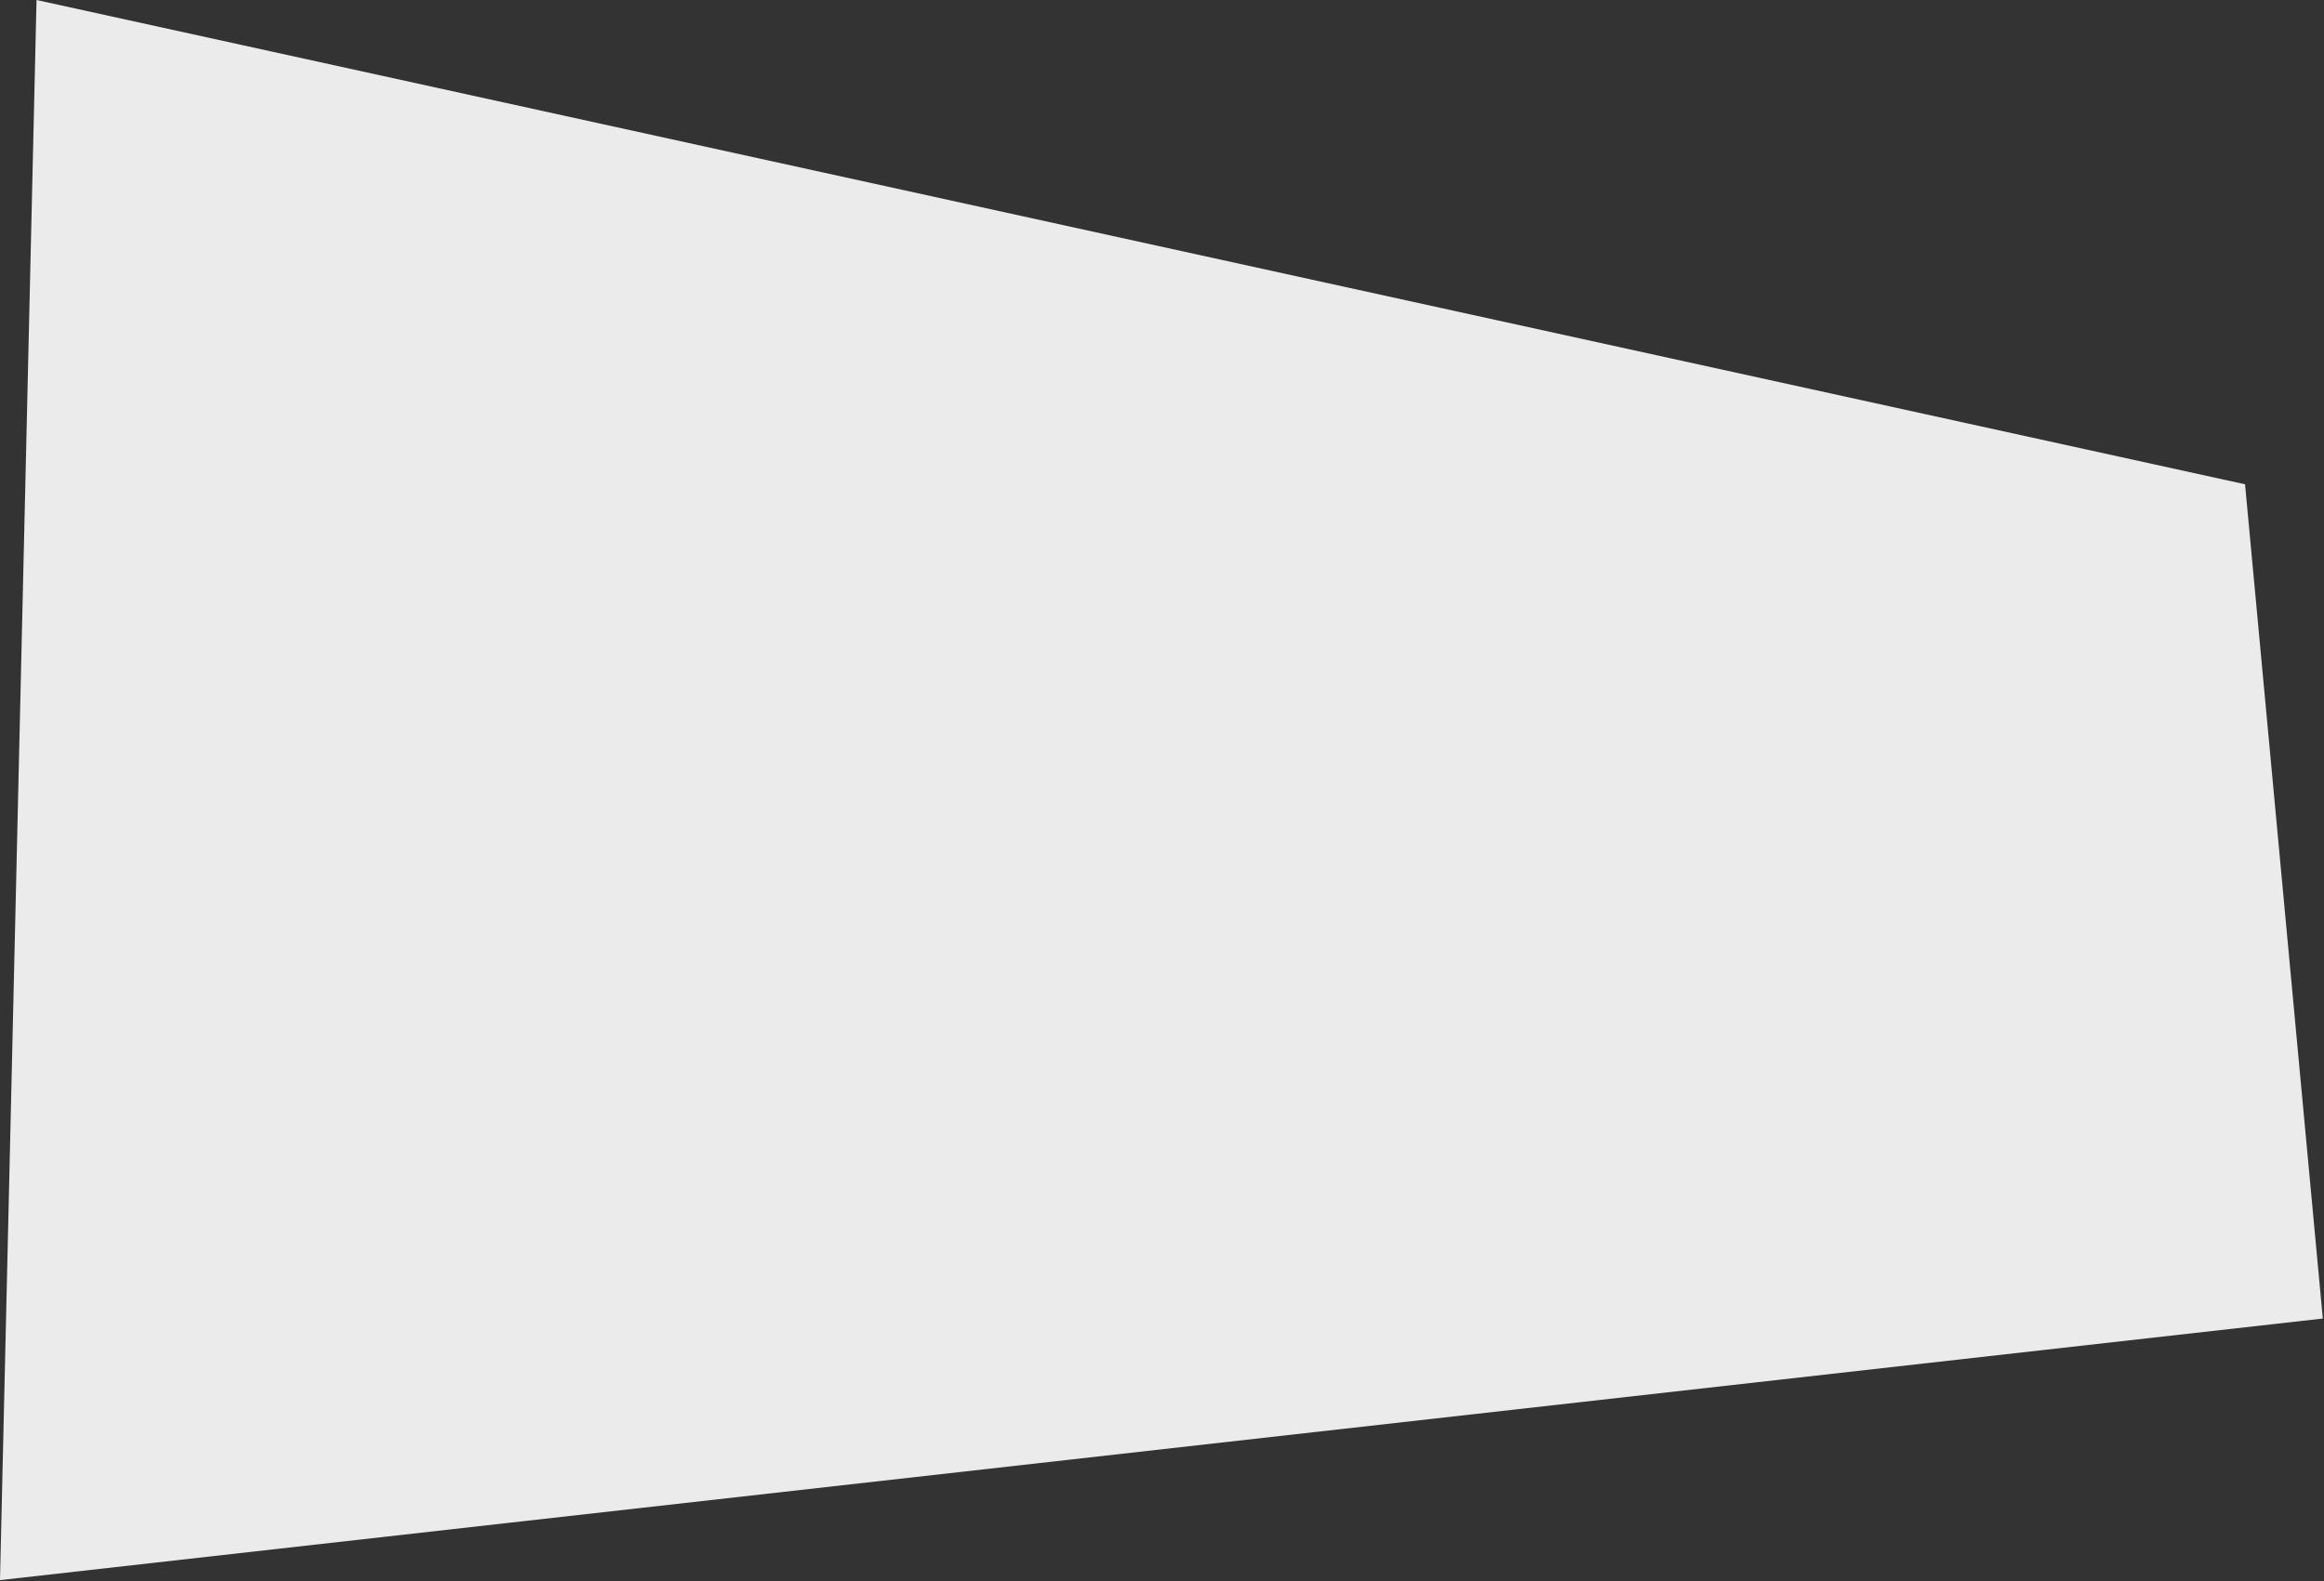
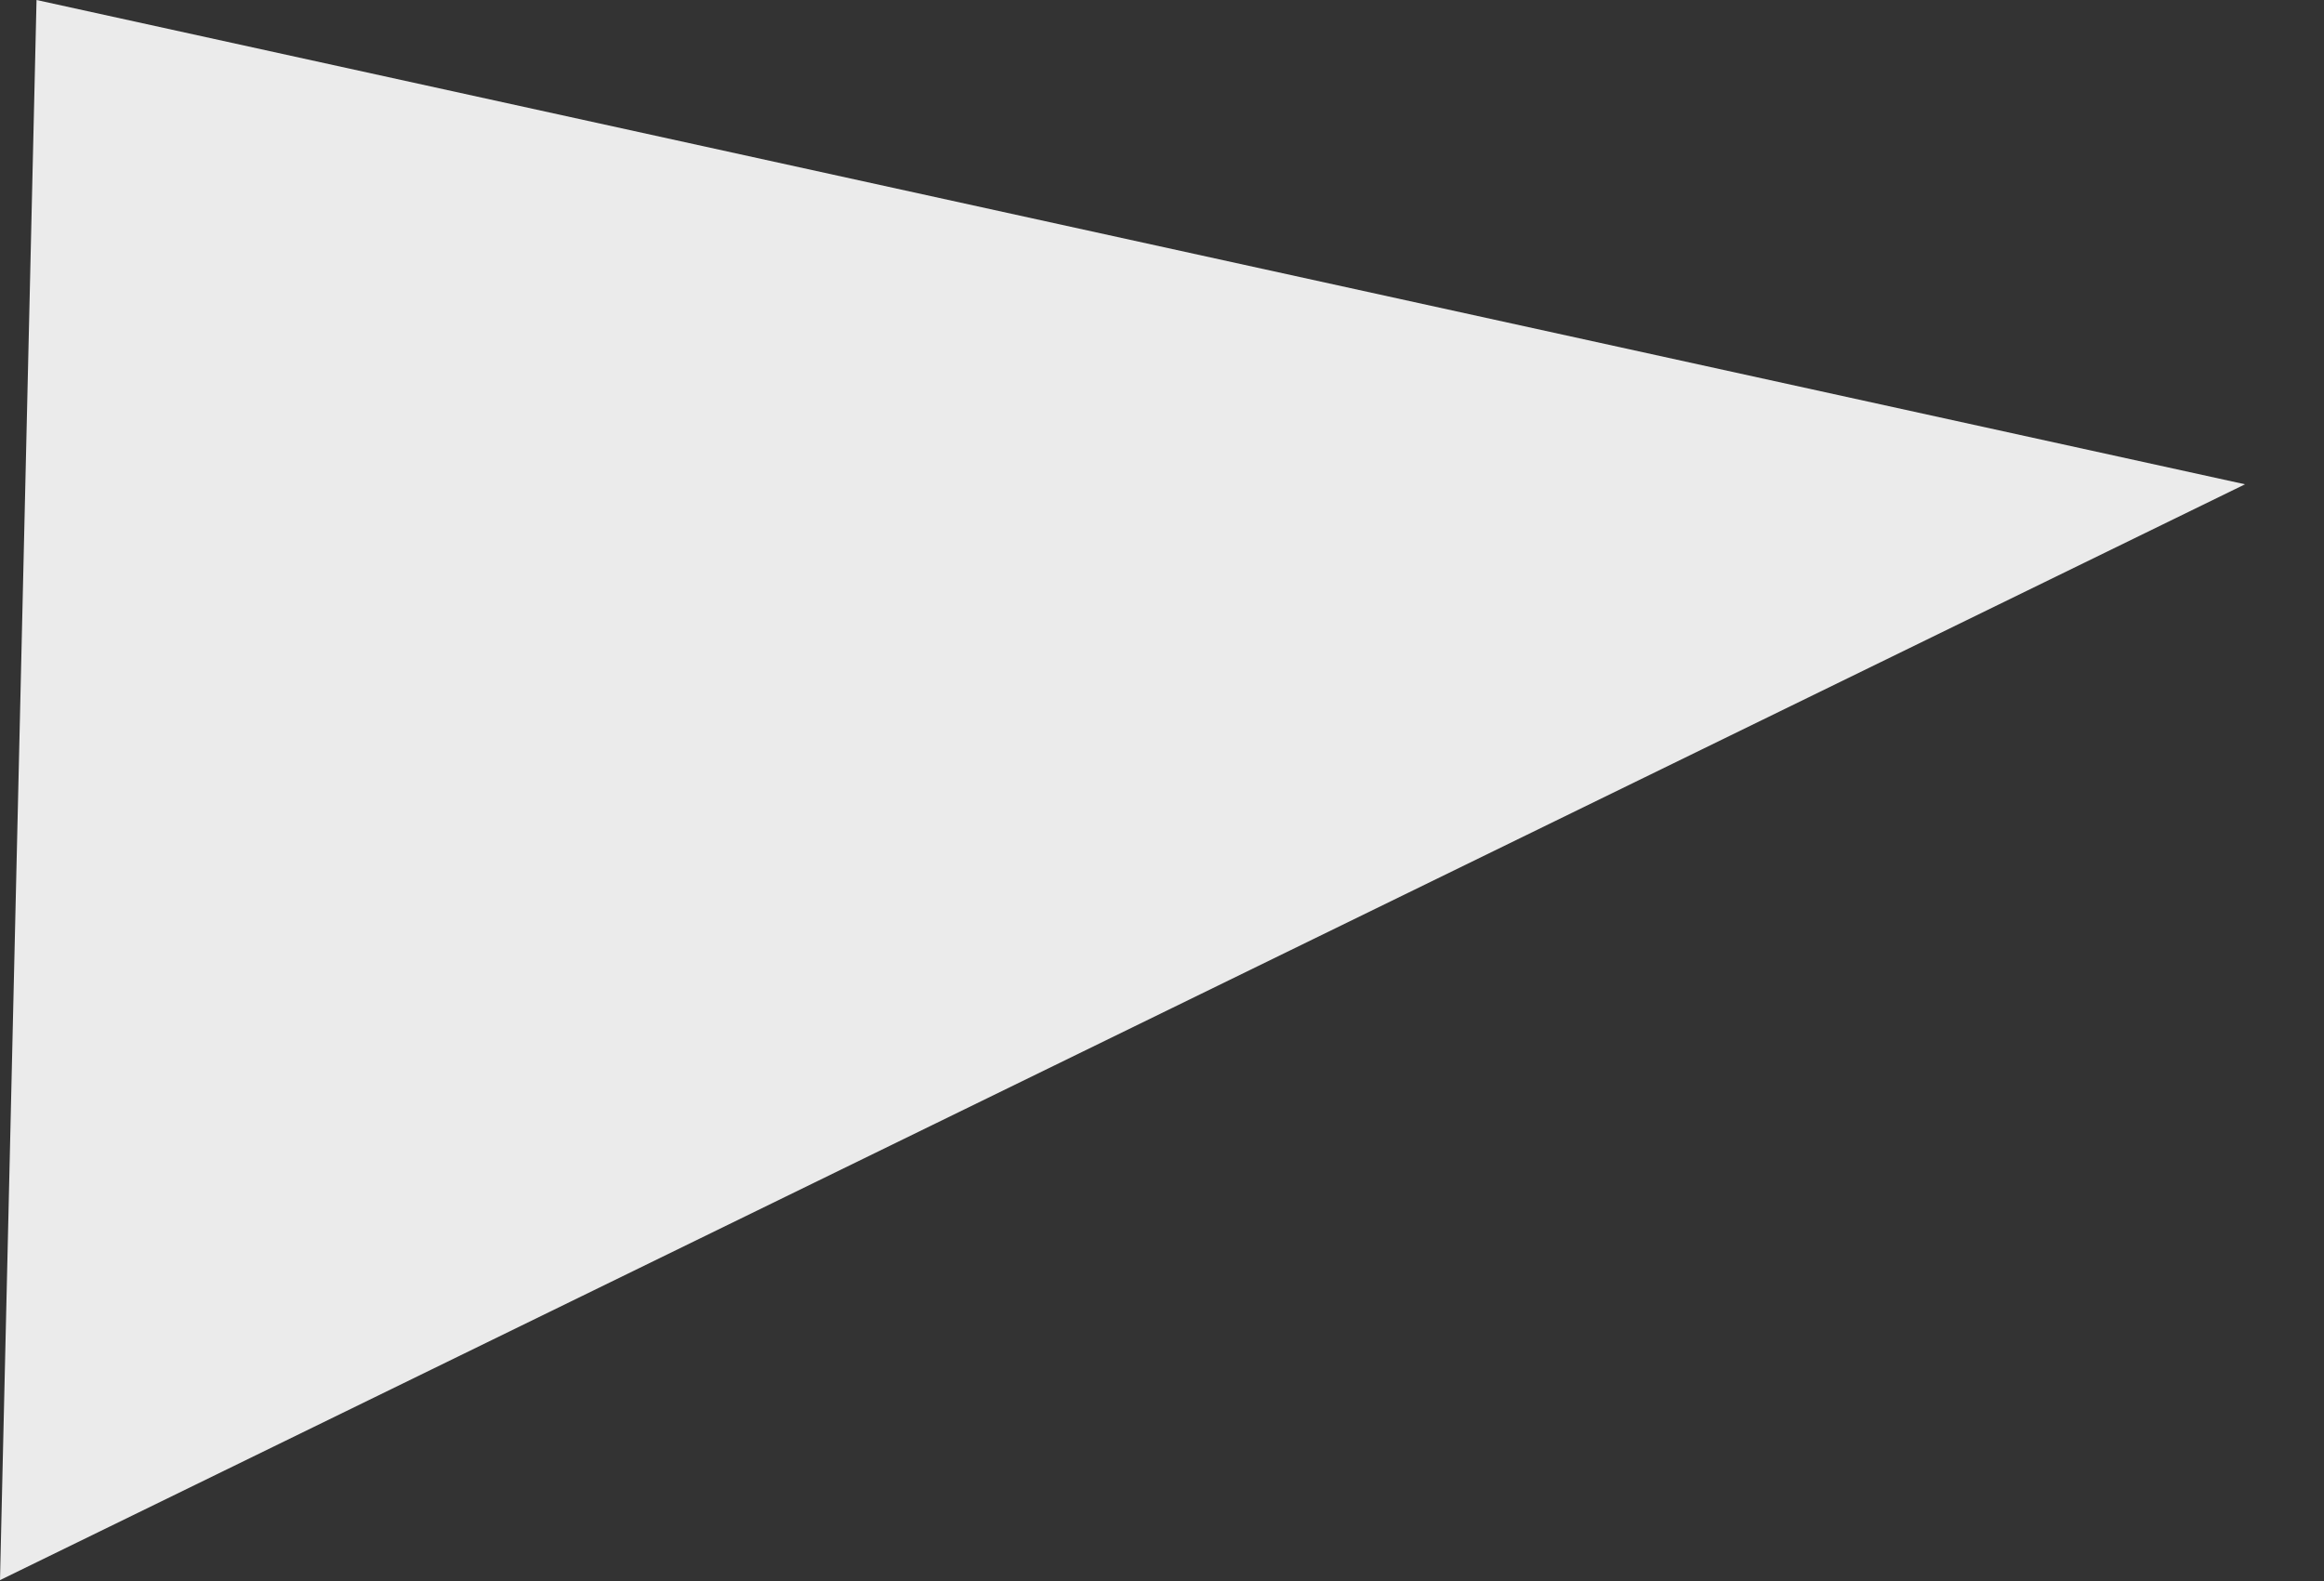
<svg xmlns="http://www.w3.org/2000/svg" width="986" height="671" viewBox="0 0 986 671" fill="none">
  <rect x="0" y="0" width="986" height="671" fill="#333333" stroke="none" />
-   <path d="M0 670.5L15.5 0L952.5 205.5L985.5 559.5L0 670.5Z" fill="white" fill-opacity="0.9" />
+   <path d="M0 670.5L15.5 0L952.5 205.5L0 670.5Z" fill="white" fill-opacity="0.9" />
</svg>